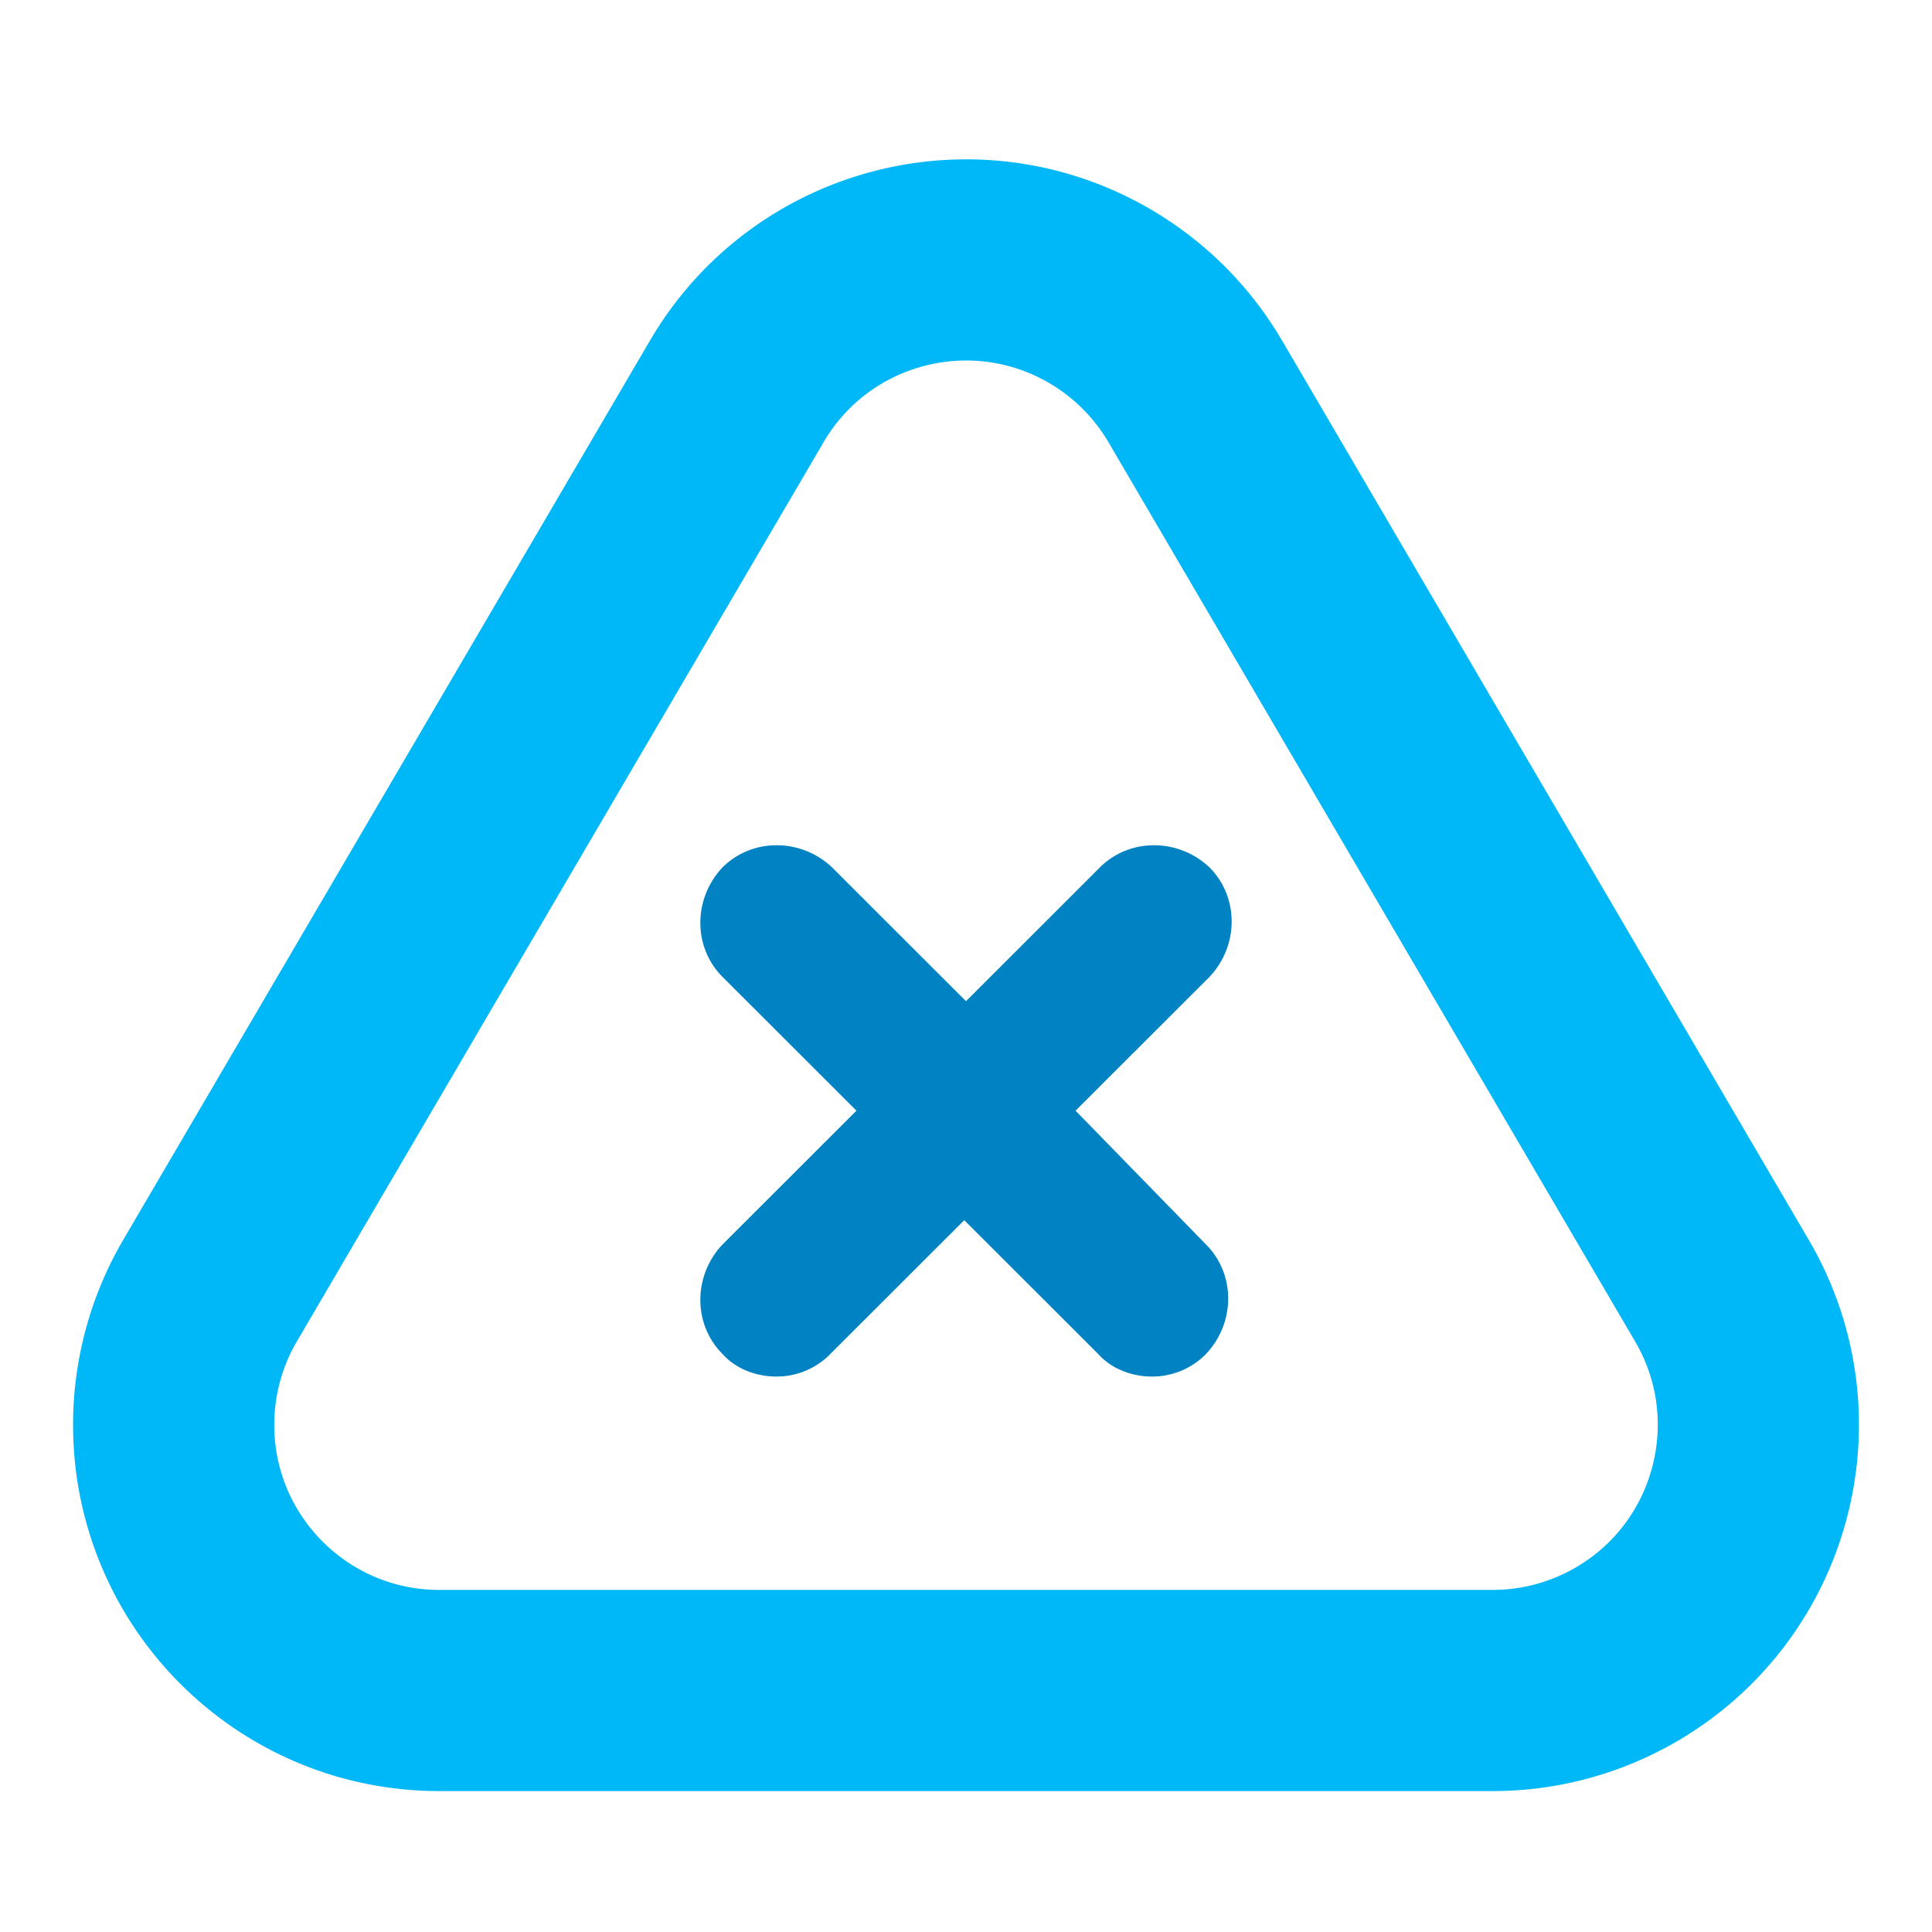
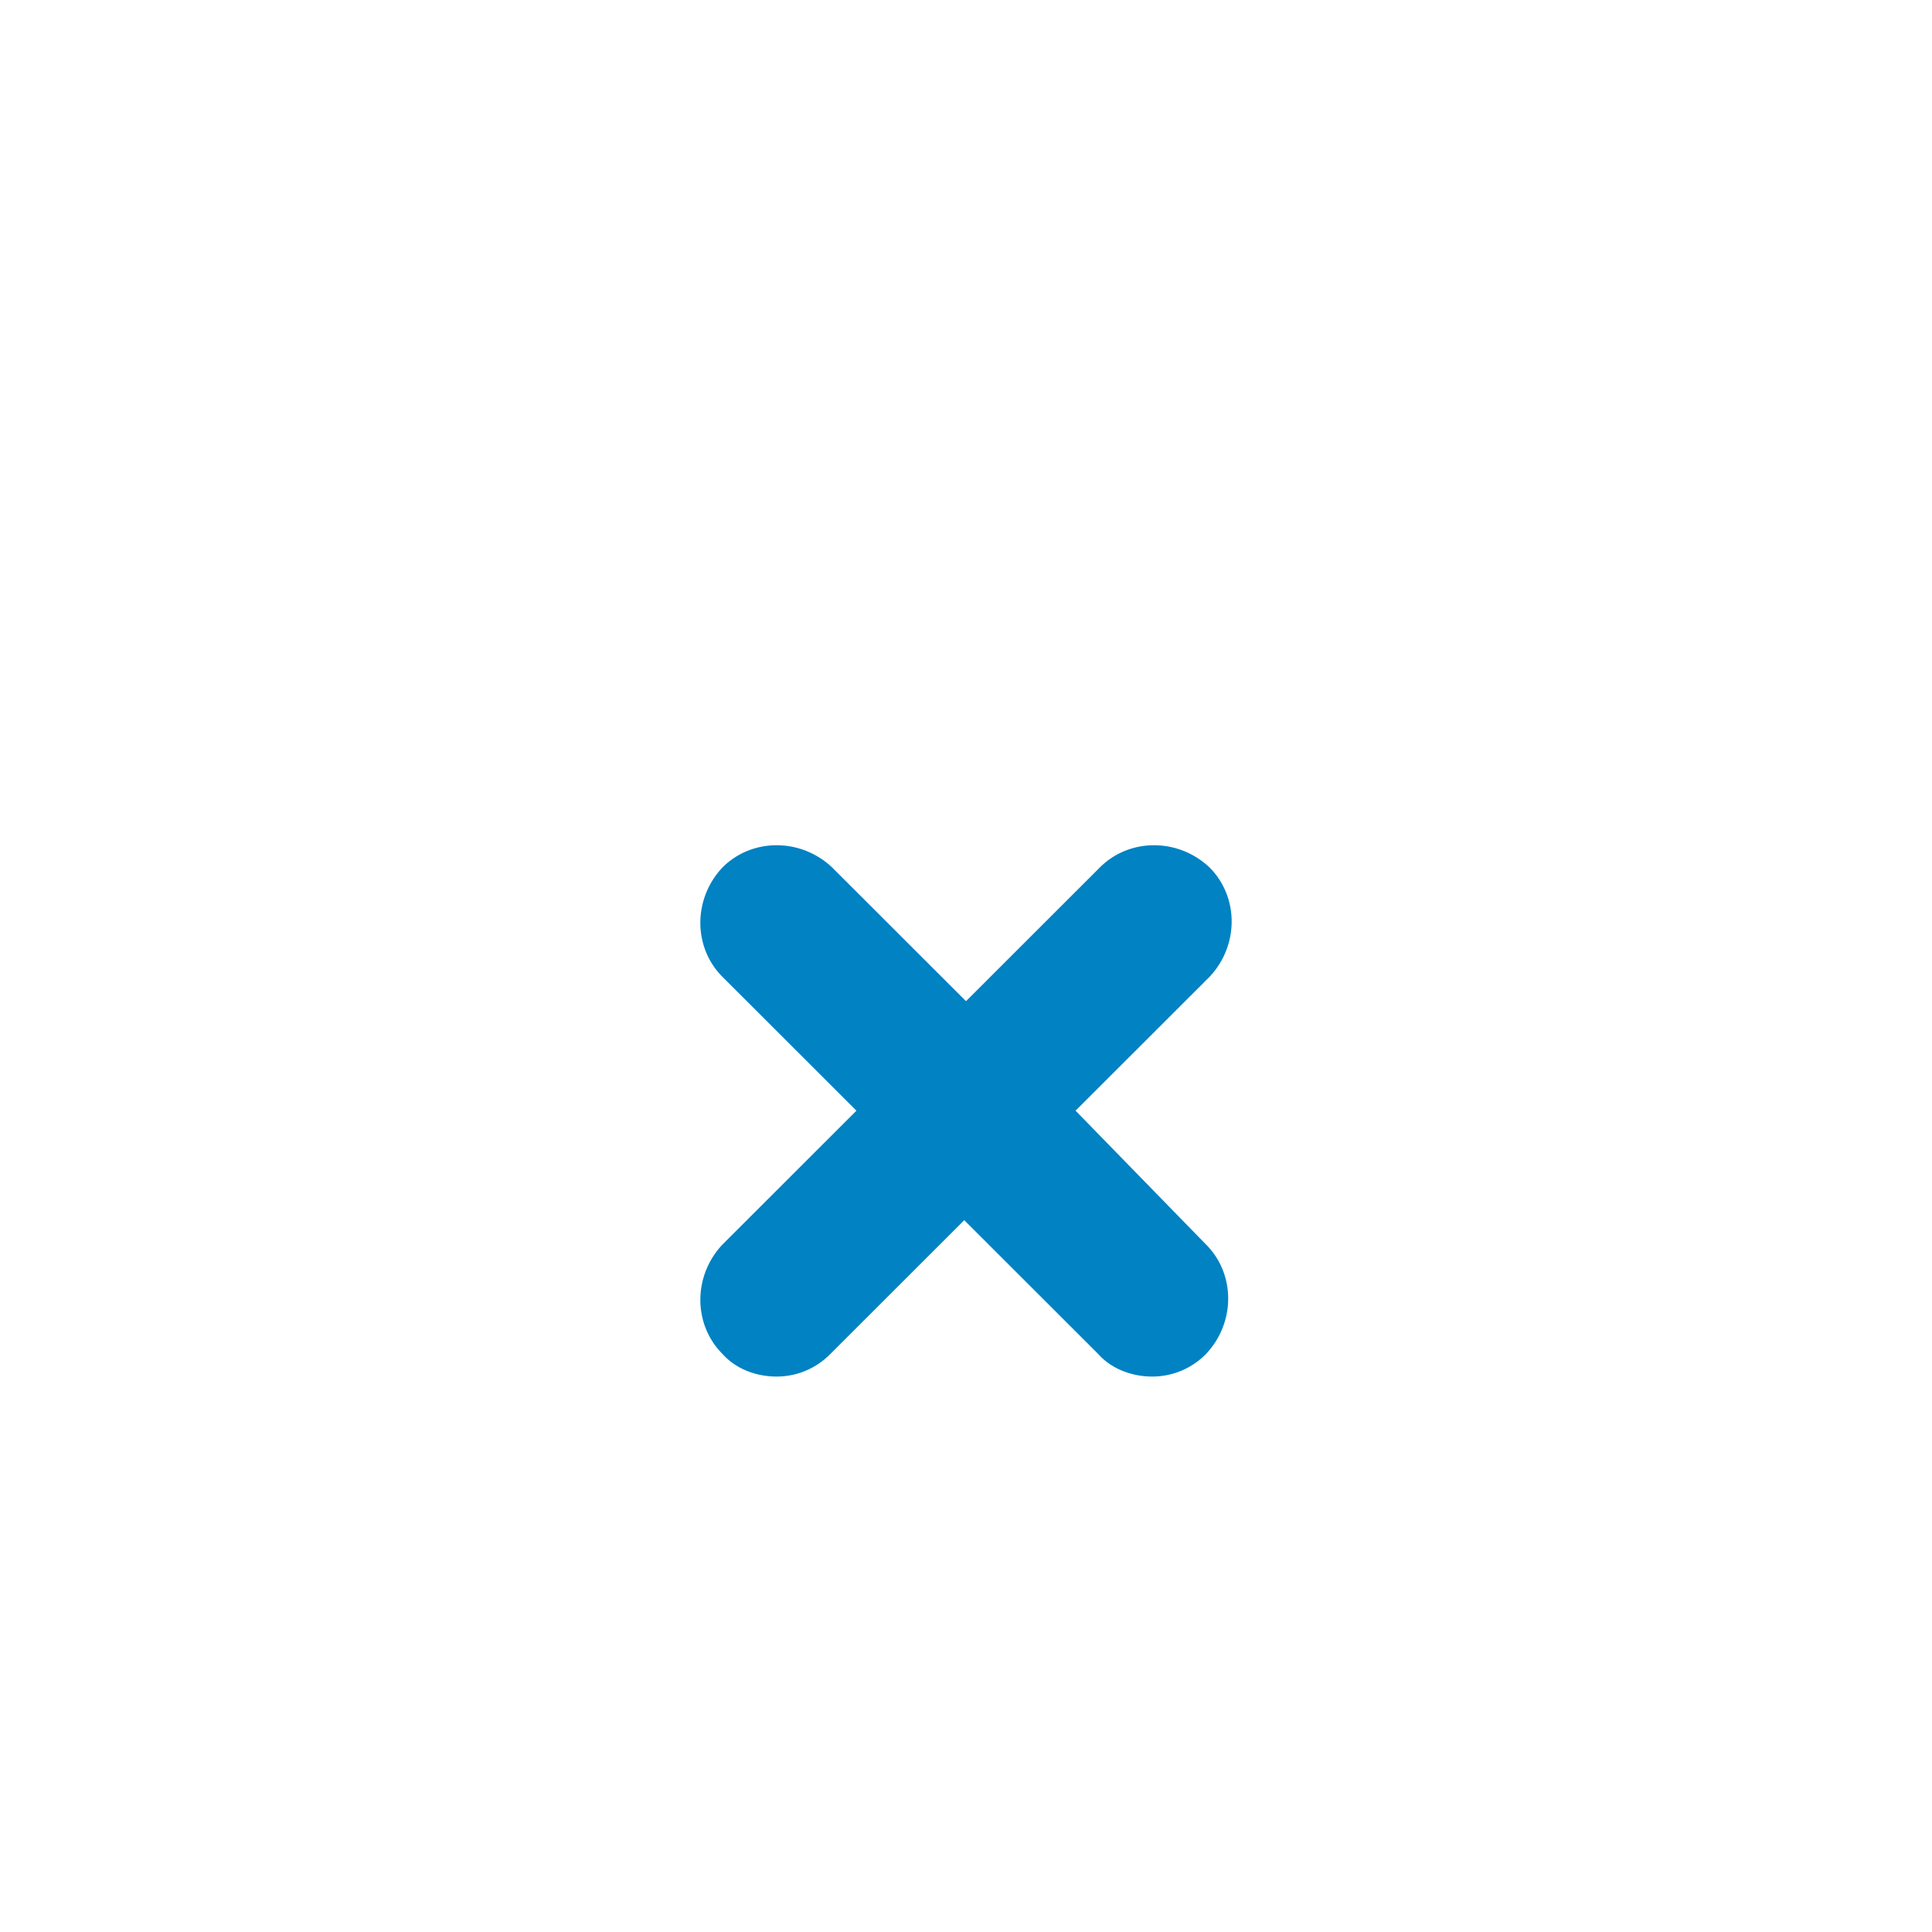
<svg xmlns="http://www.w3.org/2000/svg" width="80" height="80">
  <g fill="none" fill-rule="evenodd">
-     <path d="M49.492 16.205L71.3 53.441c3.07 5.242 1.31 11.98-3.932 15.05A11 11 0 0161.809 70H18.191c-6.075 0-11-4.925-11-11a11 11 0 011.508-5.56l21.81-37.235c3.07-5.242 9.808-7.002 15.05-3.932a11 11 0 013.933 3.932z" stroke="#00B7F7" stroke-width="8.33" />
    <path d="M49.938 51.531c1.224 1.224 1.224 3.238 0 4.534a3.11 3.11 0 01-2.233.935c-.792 0-1.656-.288-2.232-.935l-5.545-5.54-5.545 5.54a3.11 3.11 0 01-2.232.935c-.793 0-1.657-.288-2.233-.935-1.224-1.224-1.224-3.238 0-4.534l5.545-5.54-5.545-5.54c-1.224-1.224-1.224-3.238 0-4.534 1.224-1.223 3.24-1.223 4.537 0L40 41.457l5.545-5.54c1.224-1.223 3.24-1.223 4.537 0 1.224 1.224 1.224 3.238 0 4.534l-5.545 5.54 5.4 5.54z" fill="#0082C3" fill-rule="nonzero" />
    <path d="M0 0h80v80H0z" />
  </g>
</svg>